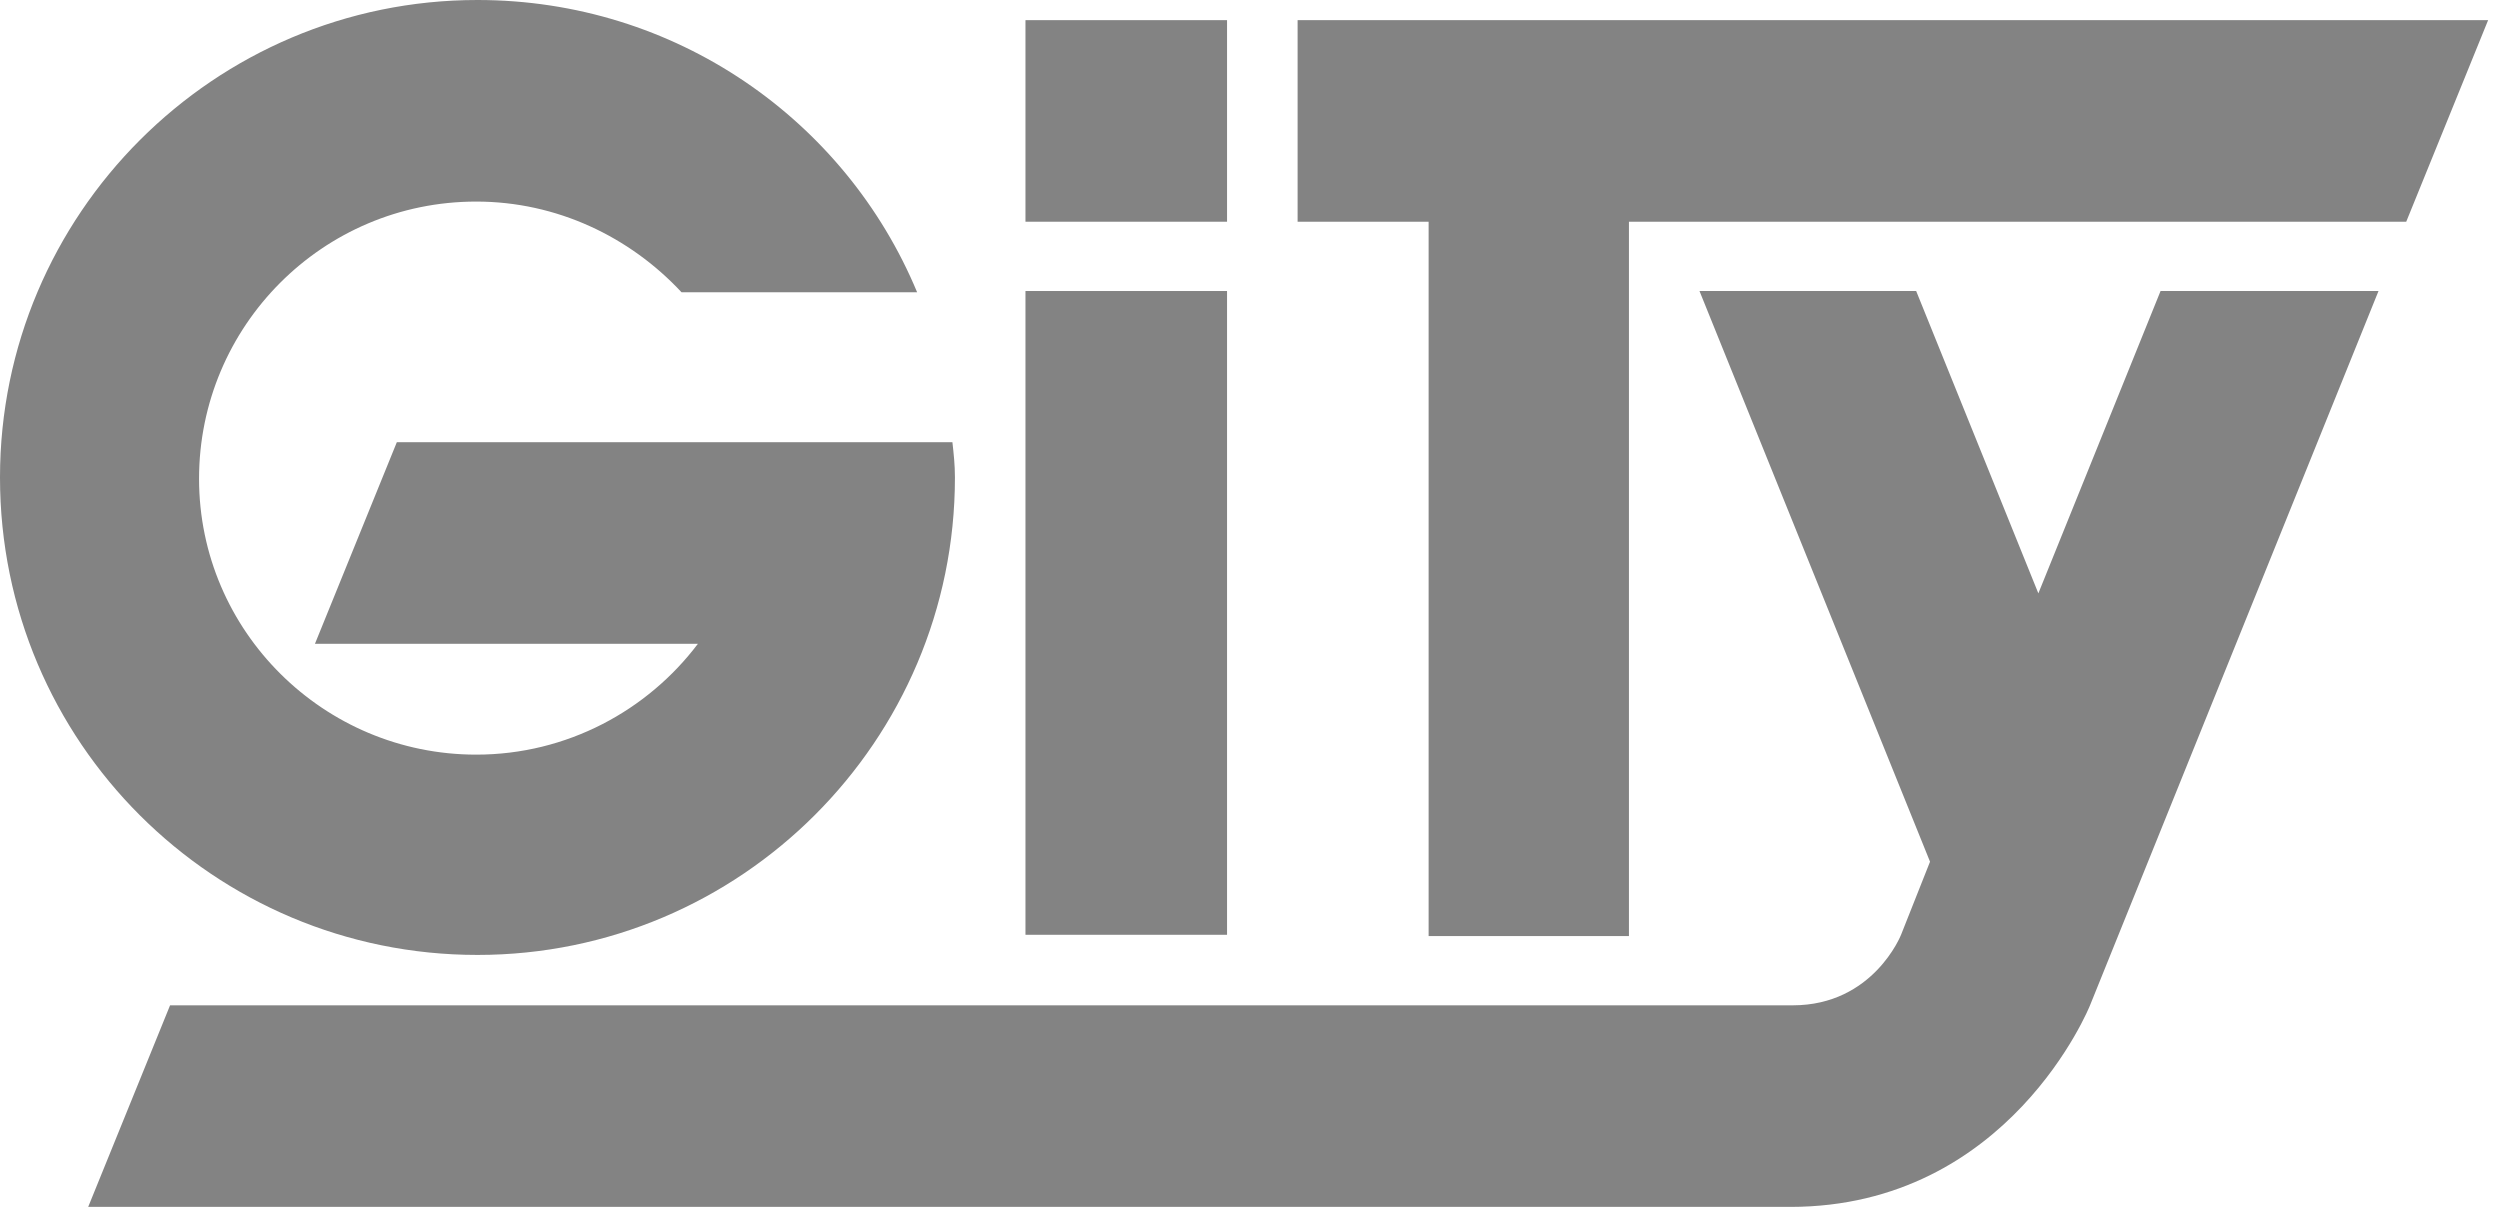
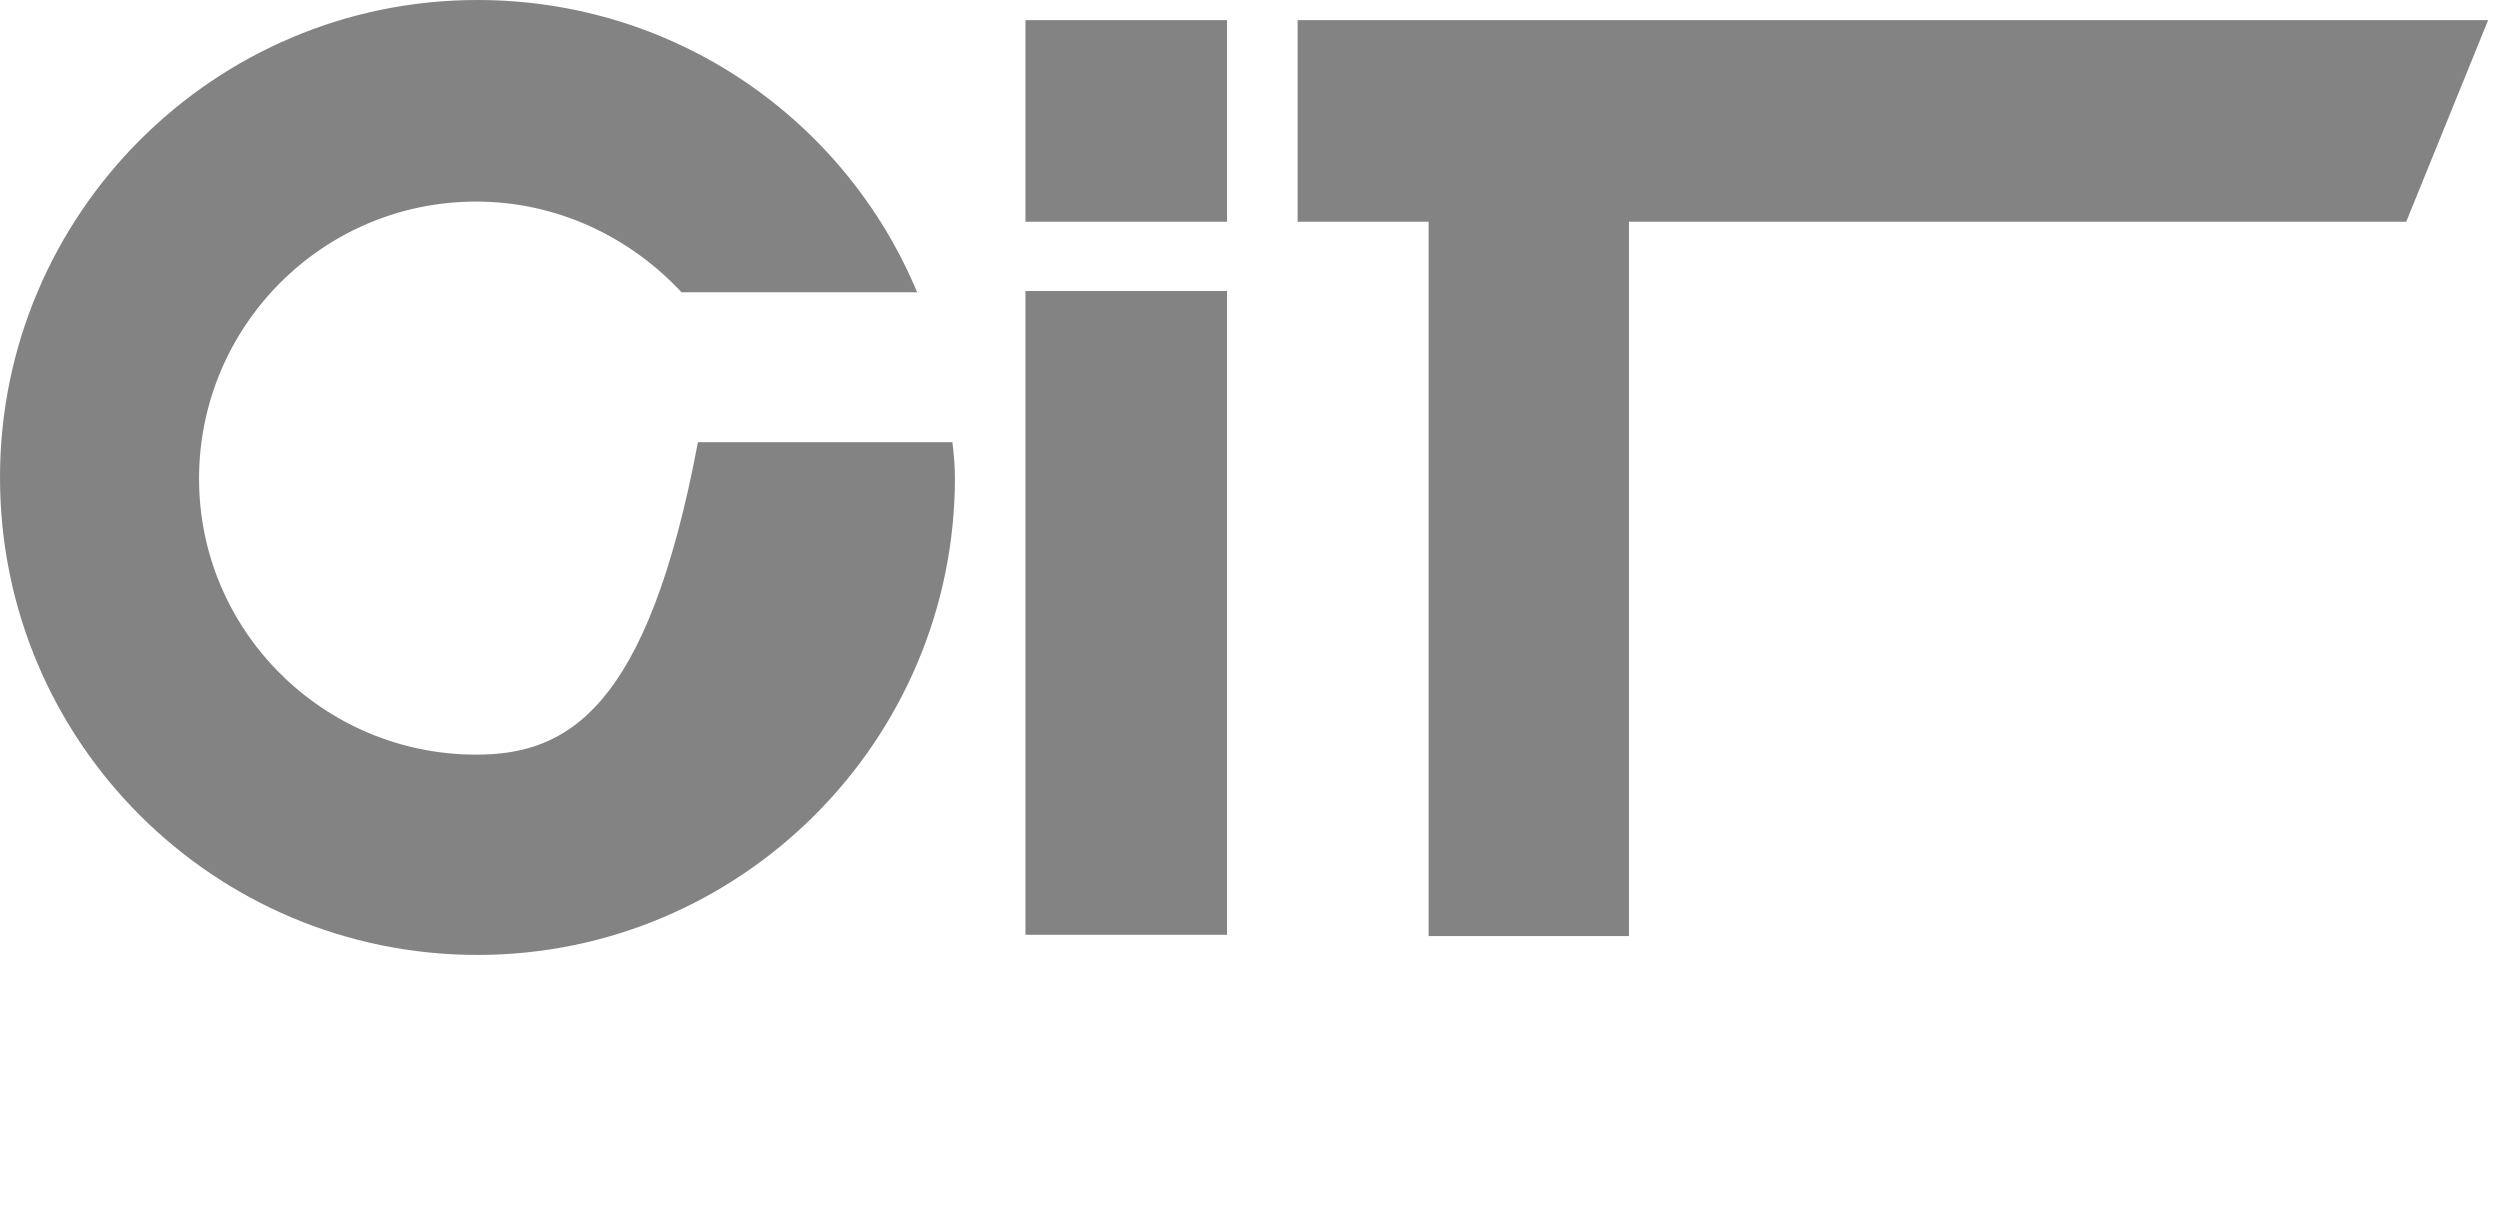
<svg xmlns="http://www.w3.org/2000/svg" width="116" height="56" viewBox="0 0 116 56" fill="none">
  <g clip-path="url(#clip0_2476_18541)">
    <path d="M56.935 0.935H47.582V10.288H56.935V0.935Z" fill="#838383" />
    <path d="M56.935 13.503H47.582V43.374H56.935V13.503Z" fill="#838383" />
    <path d="M66.288 43.432H75.583V10.288H111.649L115.449 0.935H60.209V10.288H66.288V43.432Z" fill="#838383" />
-     <path d="M100.25 13.503L94.58 27.532L88.91 13.503H78.856L89.553 39.983L88.209 43.374C88.209 43.374 86.923 46.647 83.182 46.647H7.891L4.092 56H83.065C93.236 56 96.977 46.647 96.977 46.647L110.363 13.503H100.25Z" fill="#838383" />
-     <path d="M22.154 44.309C34.372 44.309 44.309 34.372 44.309 22.154C44.309 21.57 44.251 21.044 44.192 20.518H18.413L14.614 29.871H32.384C30.046 32.969 26.305 35.015 22.096 35.015C15.023 35.015 9.236 29.286 9.236 22.213C9.236 15.14 14.964 9.353 22.096 9.353C25.837 9.353 29.228 10.99 31.624 13.562H42.555C39.223 5.553 31.332 0 22.154 0C9.937 0 0 9.937 0 22.154C0 34.43 9.937 44.309 22.154 44.309Z" fill="#838383" />
+     <path d="M22.154 44.309C34.372 44.309 44.309 34.372 44.309 22.154C44.309 21.57 44.251 21.044 44.192 20.518H18.413H32.384C30.046 32.969 26.305 35.015 22.096 35.015C15.023 35.015 9.236 29.286 9.236 22.213C9.236 15.14 14.964 9.353 22.096 9.353C25.837 9.353 29.228 10.99 31.624 13.562H42.555C39.223 5.553 31.332 0 22.154 0C9.937 0 0 9.937 0 22.154C0 34.43 9.937 44.309 22.154 44.309Z" fill="#838383" />
  </g>
  <defs>
    <clipPath id="clip0_2476_18541">
      <rect width="115.449" height="56" fill="white" />
    </clipPath>
  </defs>
</svg>